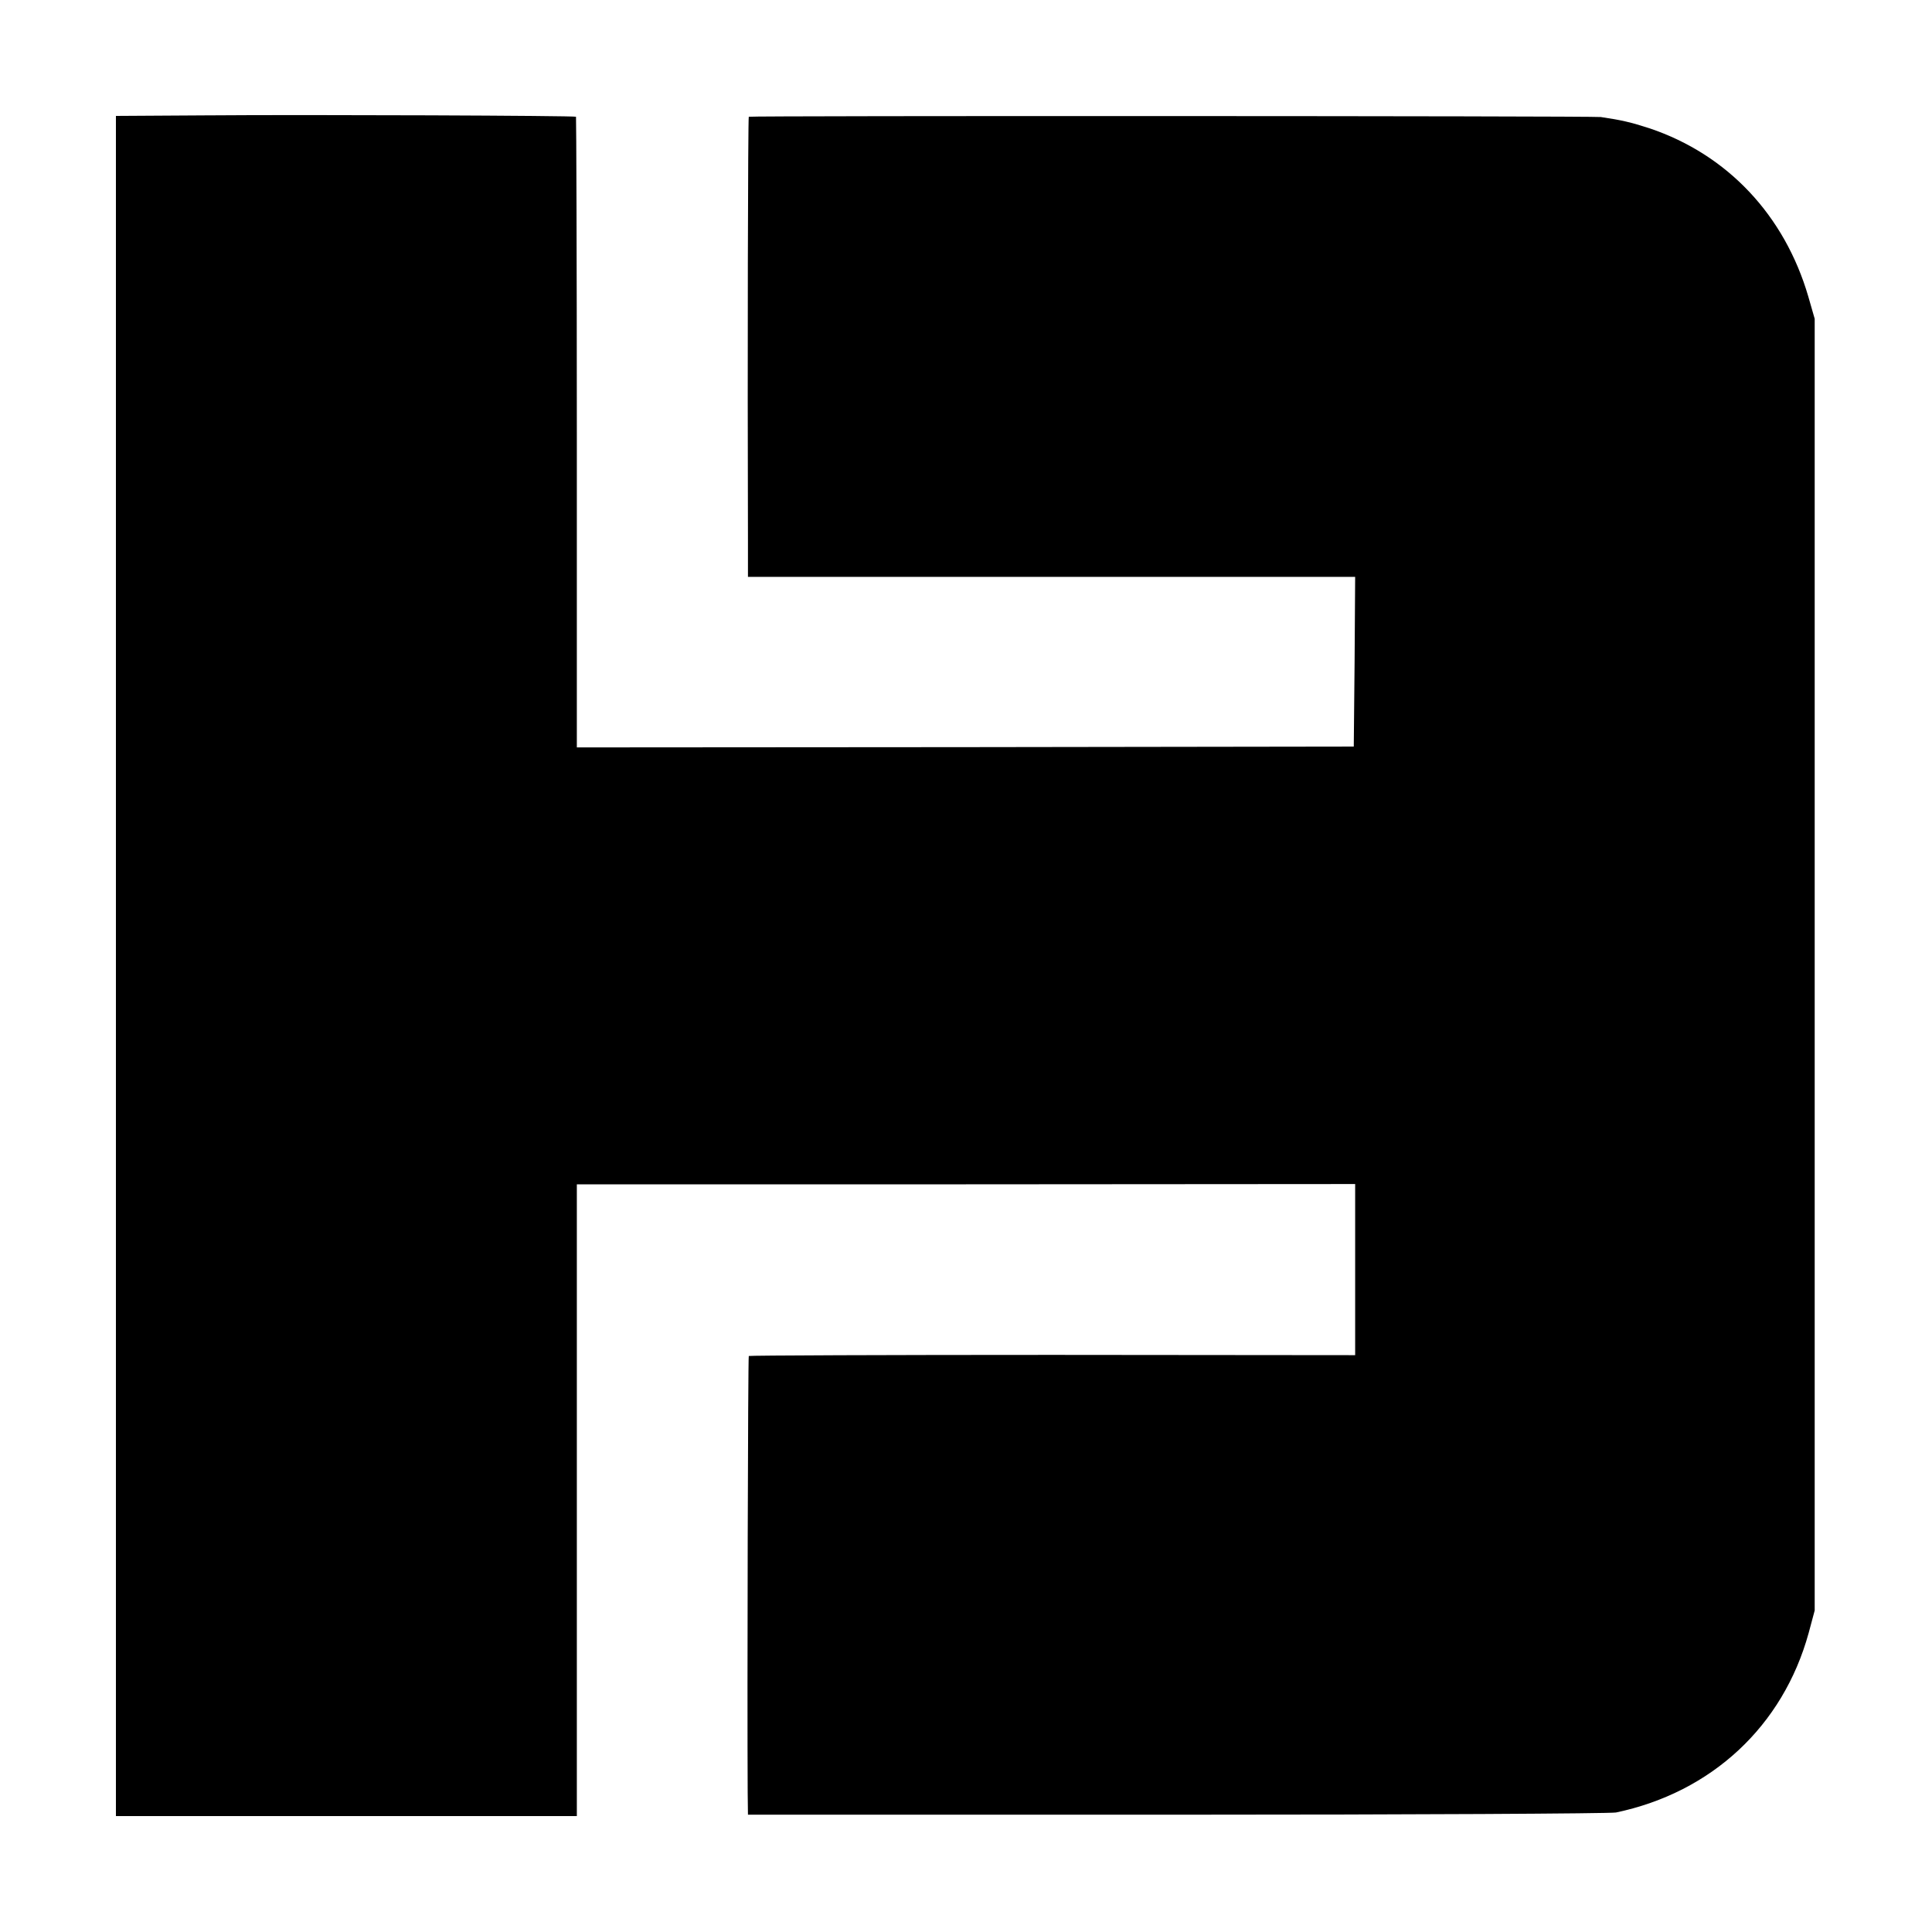
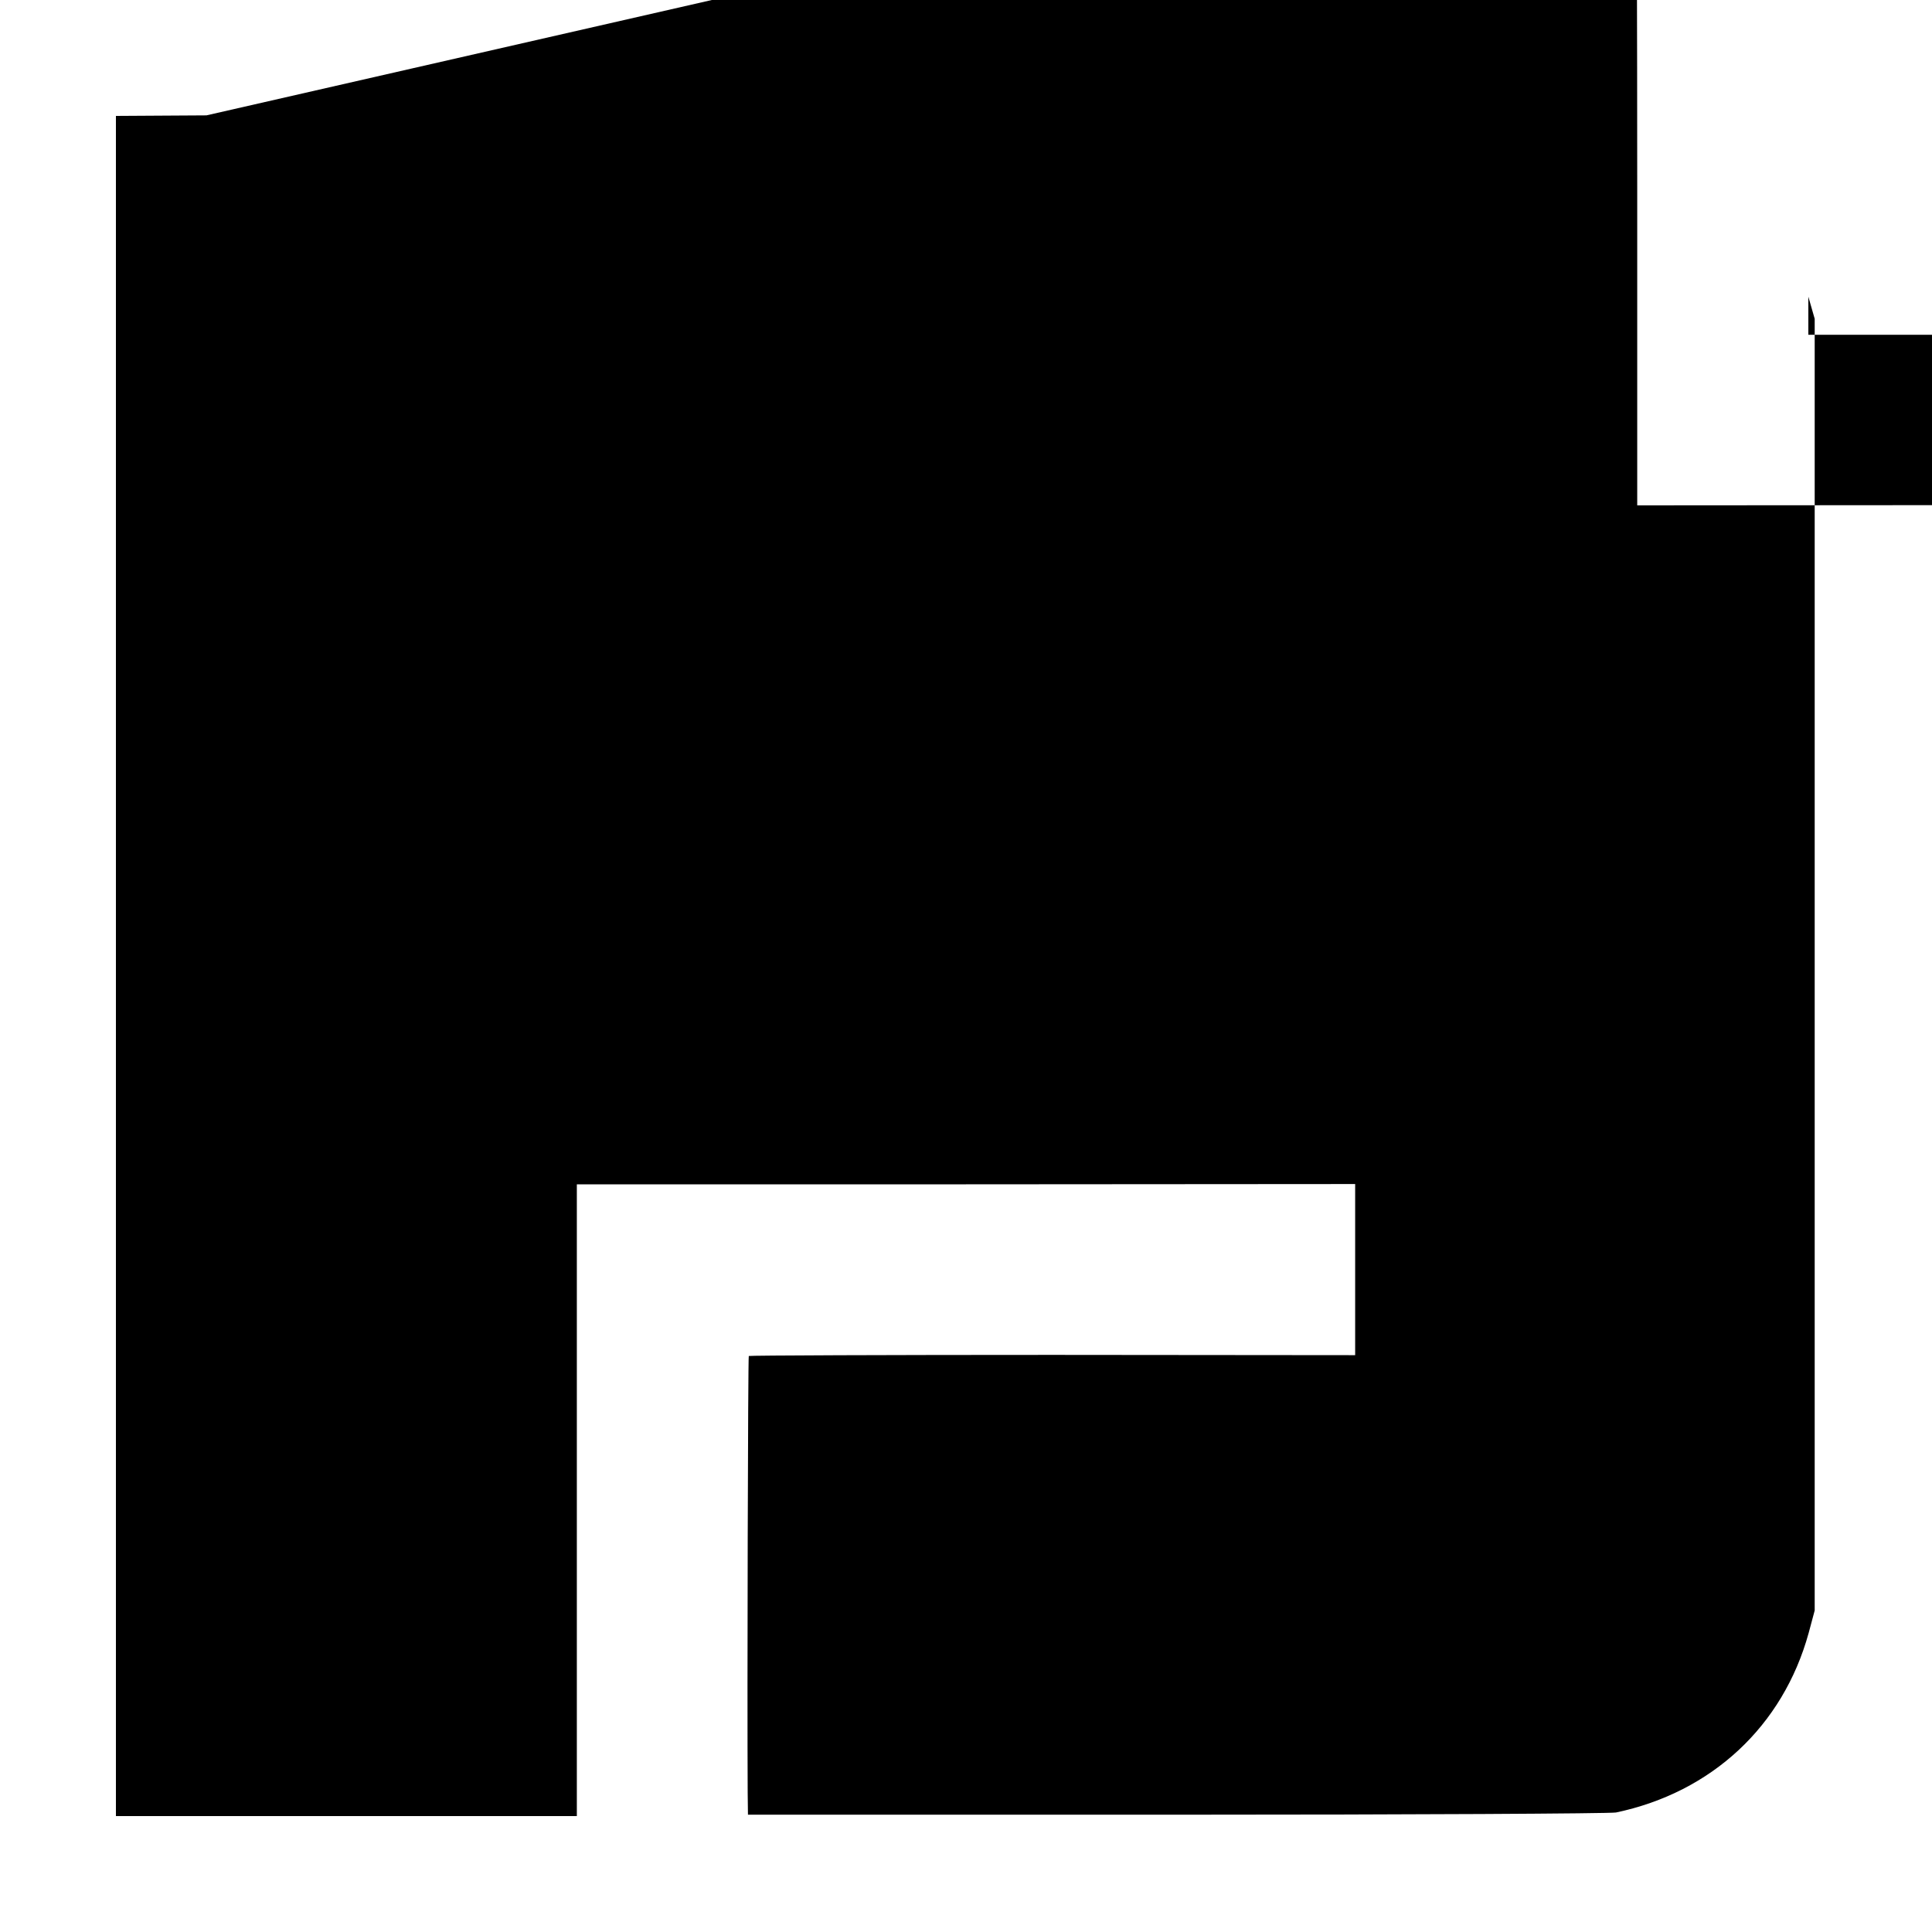
<svg xmlns="http://www.w3.org/2000/svg" version="1.0" width="700pt" height="700pt" viewBox="0 0 700 700" preserveAspectRatio="xMidYMid meet">
  <g transform="translate(0,700) scale(0.1,-0.1)" fill="#000000" stroke="none">
-     <path d="M748 6582 l-328 -2 0 -3080 0 -3080 835 0 835 0 0 1145 0 1144 1410 0 1410 1 0 -310 0 -310 -1096 1 c-603 0 -1098 -2 -1101 -4 -3 -4 -6 -1227 -4 -1582 l1 -80 1553 0 c853 0 1570 4 1592 8 347 73 605 313 698 650 l22 82 0 2340 0 2340 -23 80 c-86 295 -293 515 -575 610 -68 22 -102 30 -177 41 -34 4 -3082 5 -3087 1 -3 -3 -5 -894 -3 -1529 l0 -138 1100 0 1100 0 -2 -307 -3 -308 -1407 -2 -1408 -1 0 1141 c0 627 -2 1142 -3 1144 -5 4 -962 8 -1339 5z" />
+     <path d="M748 6582 l-328 -2 0 -3080 0 -3080 835 0 835 0 0 1145 0 1144 1410 0 1410 1 0 -310 0 -310 -1096 1 c-603 0 -1098 -2 -1101 -4 -3 -4 -6 -1227 -4 -1582 l1 -80 1553 0 c853 0 1570 4 1592 8 347 73 605 313 698 650 l22 82 0 2340 0 2340 -23 80 l0 -138 1100 0 1100 0 -2 -307 -3 -308 -1407 -2 -1408 -1 0 1141 c0 627 -2 1142 -3 1144 -5 4 -962 8 -1339 5z" />
  </g>
</svg>